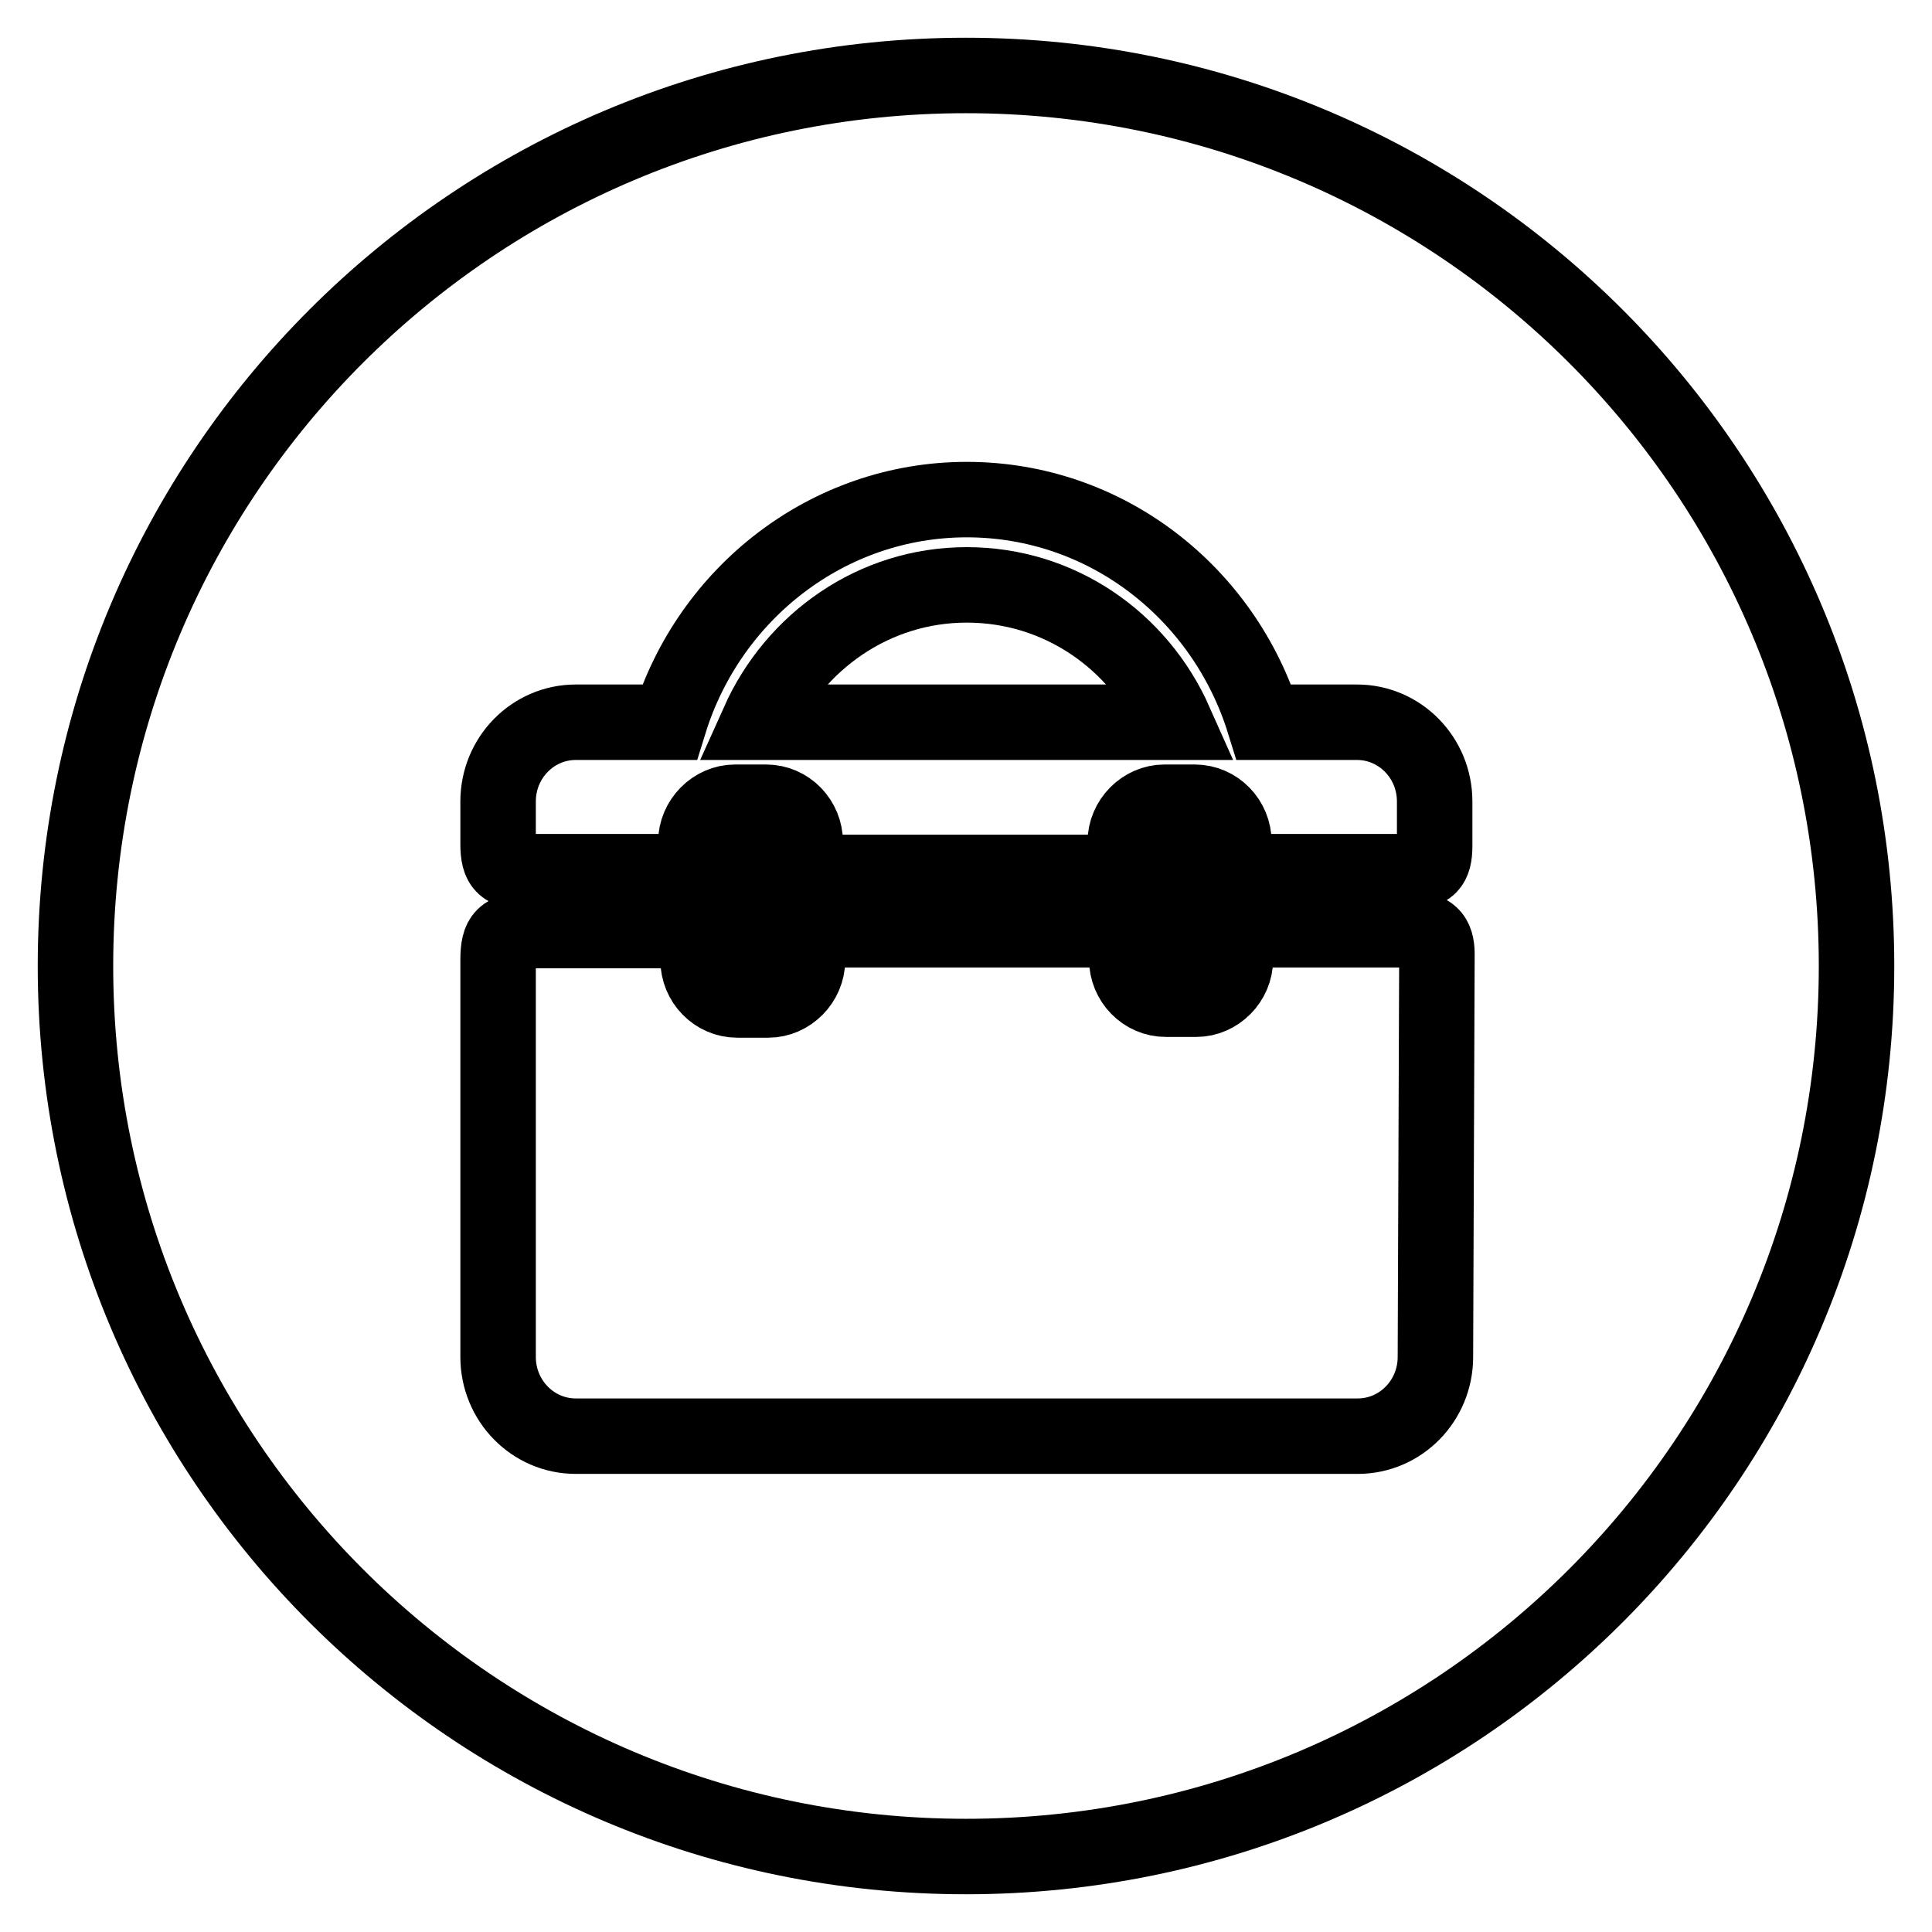
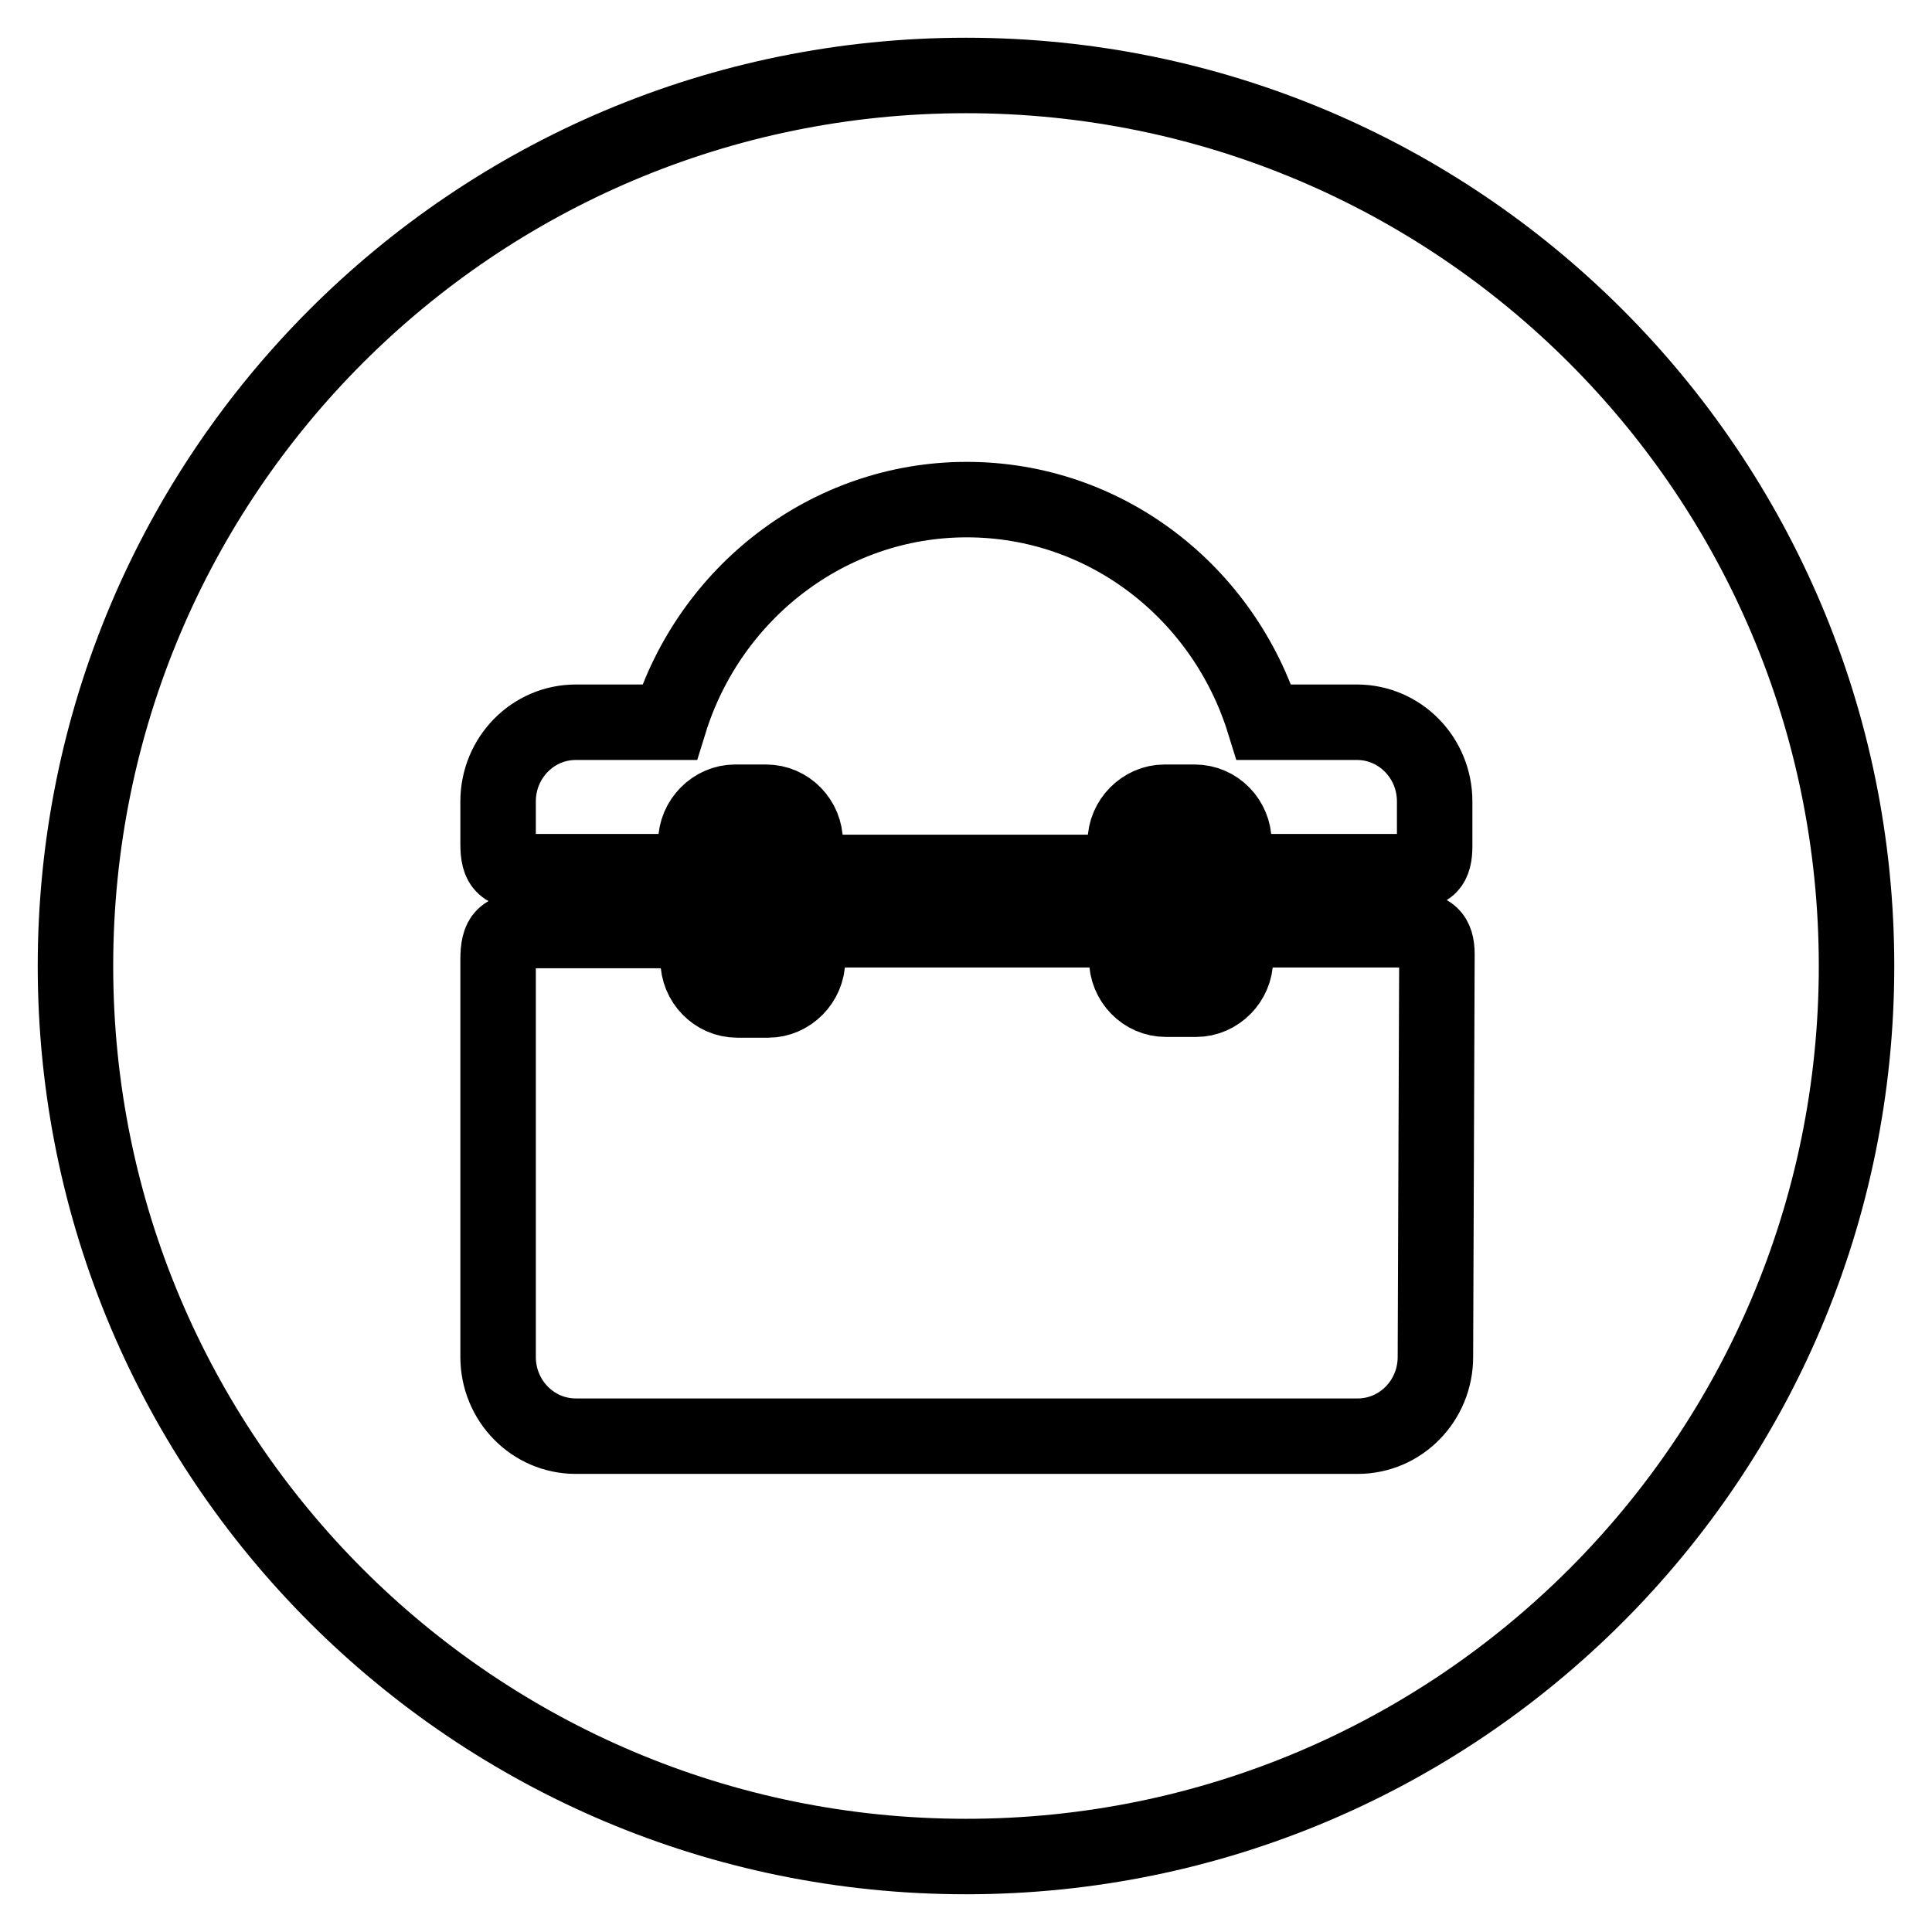
<svg xmlns="http://www.w3.org/2000/svg" version="1.1" x="0px" y="0px" viewBox="0 0 256 256" enable-background="new 0 0 256 256" xml:space="preserve">
  <g>
    <g>
-       <path stroke-width="10" fill-opacity="0" stroke="#000000" d="M128.1,77.5c-12.3,0-22.8,7.5-27.6,18.2h55.2C150.9,84.9,140.4,77.5,128.1,77.5z" />
      <path stroke-width="10" fill-opacity="0" stroke="#000000" d="M128,10C62.8,10,10,62.8,10,128c0,65.2,52.8,118,118,118c65.2,0,118-52.8,118-118C246,62.8,193.2,10,128,10z M66,106.2c0-5.8,4.6-10.5,10.3-10.5h12.4c5.3-17.1,21-29.5,39.4-29.5c18.5,0,34.1,12.4,39.4,29.5h12.3c5.7,0,10.3,4.7,10.3,10.5v5.9c0,2.6-0.8,3.4-3.4,3.4h-19.8c-2.5,0-3.4-0.4-3.4-3v-0.9c0-2.9-2.3-5.3-5.2-5.3h-4c-2.8,0-5.2,2.4-5.2,5.3v1.2c0,2.4-0.3,2.8-2.9,2.8h-35.9c-2.8,0-3.6-0.3-3.6-3.2v-0.8c0-2.9-2.3-5.3-5.2-5.3h-4.1c-2.8,0-5.2,2.4-5.2,5.3v0.7c0,2.9-0.7,3.2-3.7,3.2H70c-3.2,0-4-0.7-4-3.7V106.2z M160.3,116.5v6.3c0,2.8-1.7,5.2-3.9,5.2s-3.9-2.3-3.9-5.2v-6.3c0-2.8,1.7-5.2,3.9-5.2S160.3,113.6,160.3,116.5z M103.6,116.5v6.3c0,2.8-1.7,5.2-3.9,5.2c-2.1,0-3.9-2.3-3.9-5.2v-6.3c0-2.8,1.7-5.2,3.9-5.2C101.8,111.3,103.6,113.6,103.6,116.5z M190.2,179.8c0,5.8-4.6,10.5-10.3,10.5H76.3c-5.7,0-10.3-4.7-10.3-10.5v-52.6c0-3.2,0.8-3.9,3.9-3.9h19c2.8,0,3.6,0.5,3.6,3.5v0.4c0,2.9,2.3,5.3,5.2,5.3h4.1c2.8,0,5.2-2.4,5.2-5.3v-0.7c0-2.6,0.8-3.3,3.7-3.3h35.7c2.3,0,2.9,0.6,2.9,2.9v1c0,2.9,2.3,5.3,5.2,5.3h4c2.8,0,5.2-2.4,5.2-5.3v-1.1c0-2.3,0.7-2.8,3.5-2.8h20c2.2,0,3.2,0.8,3.2,3.2L190.2,179.8L190.2,179.8z" />
    </g>
  </g>
</svg>